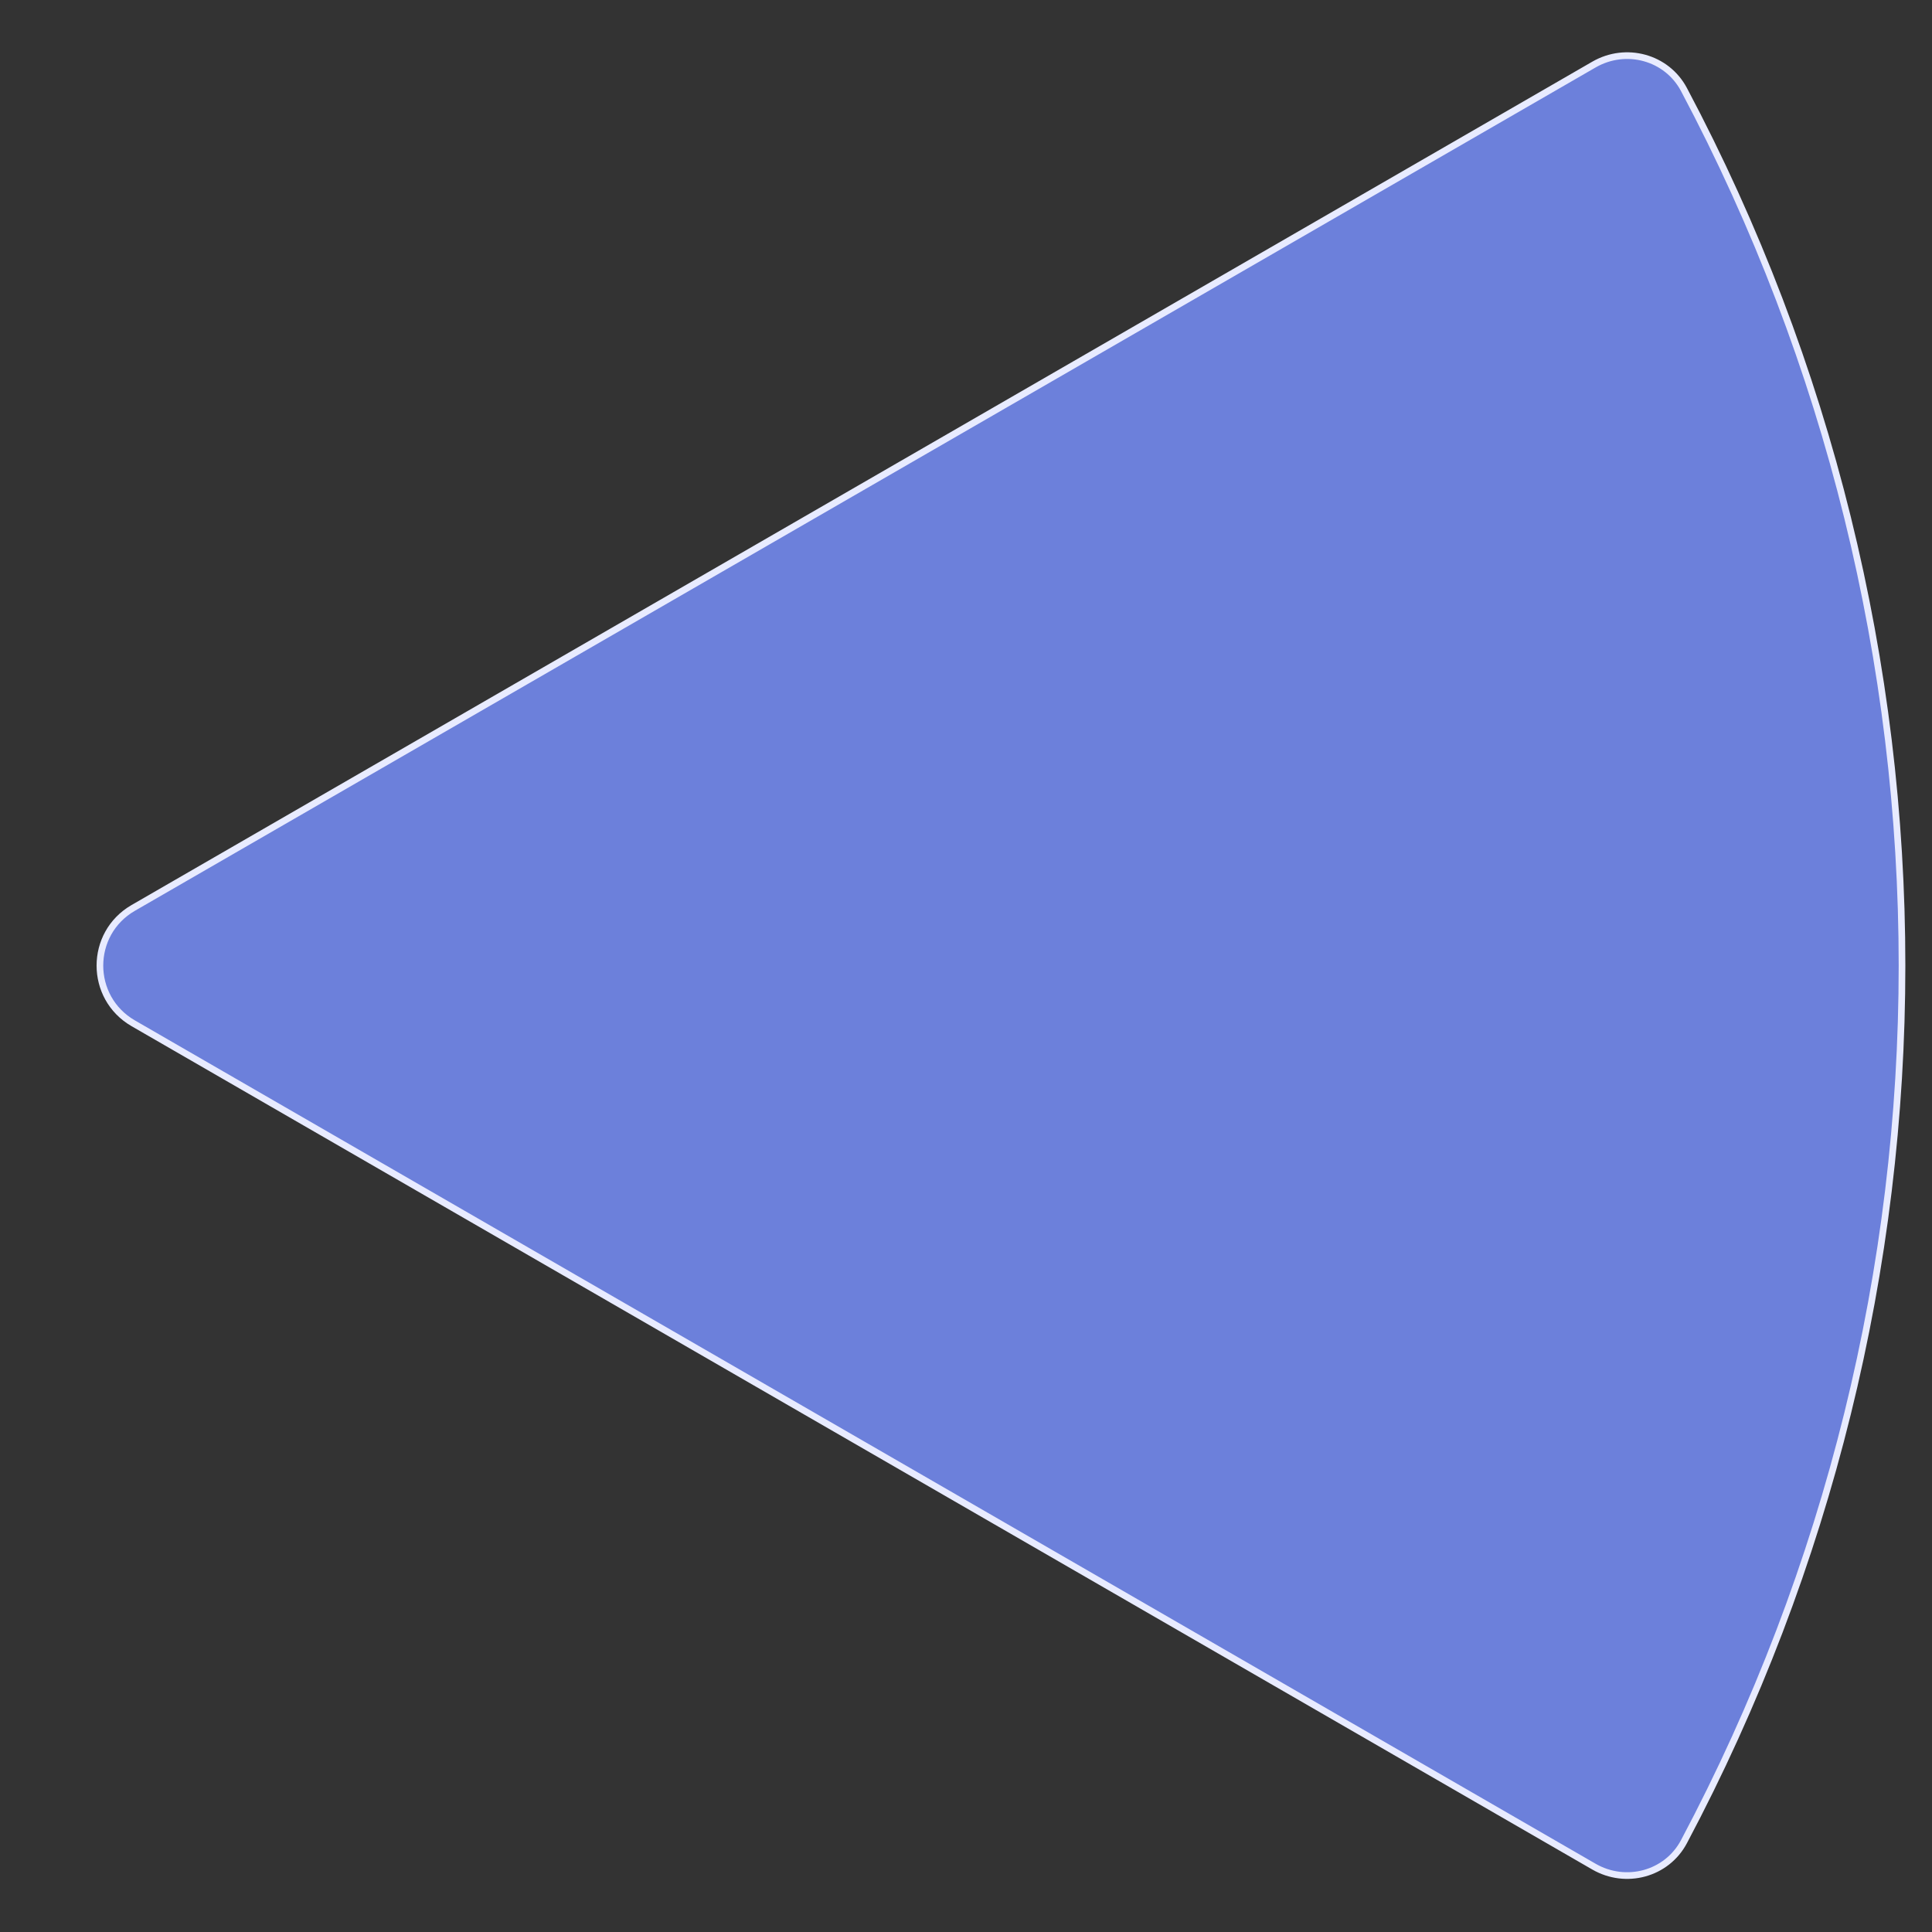
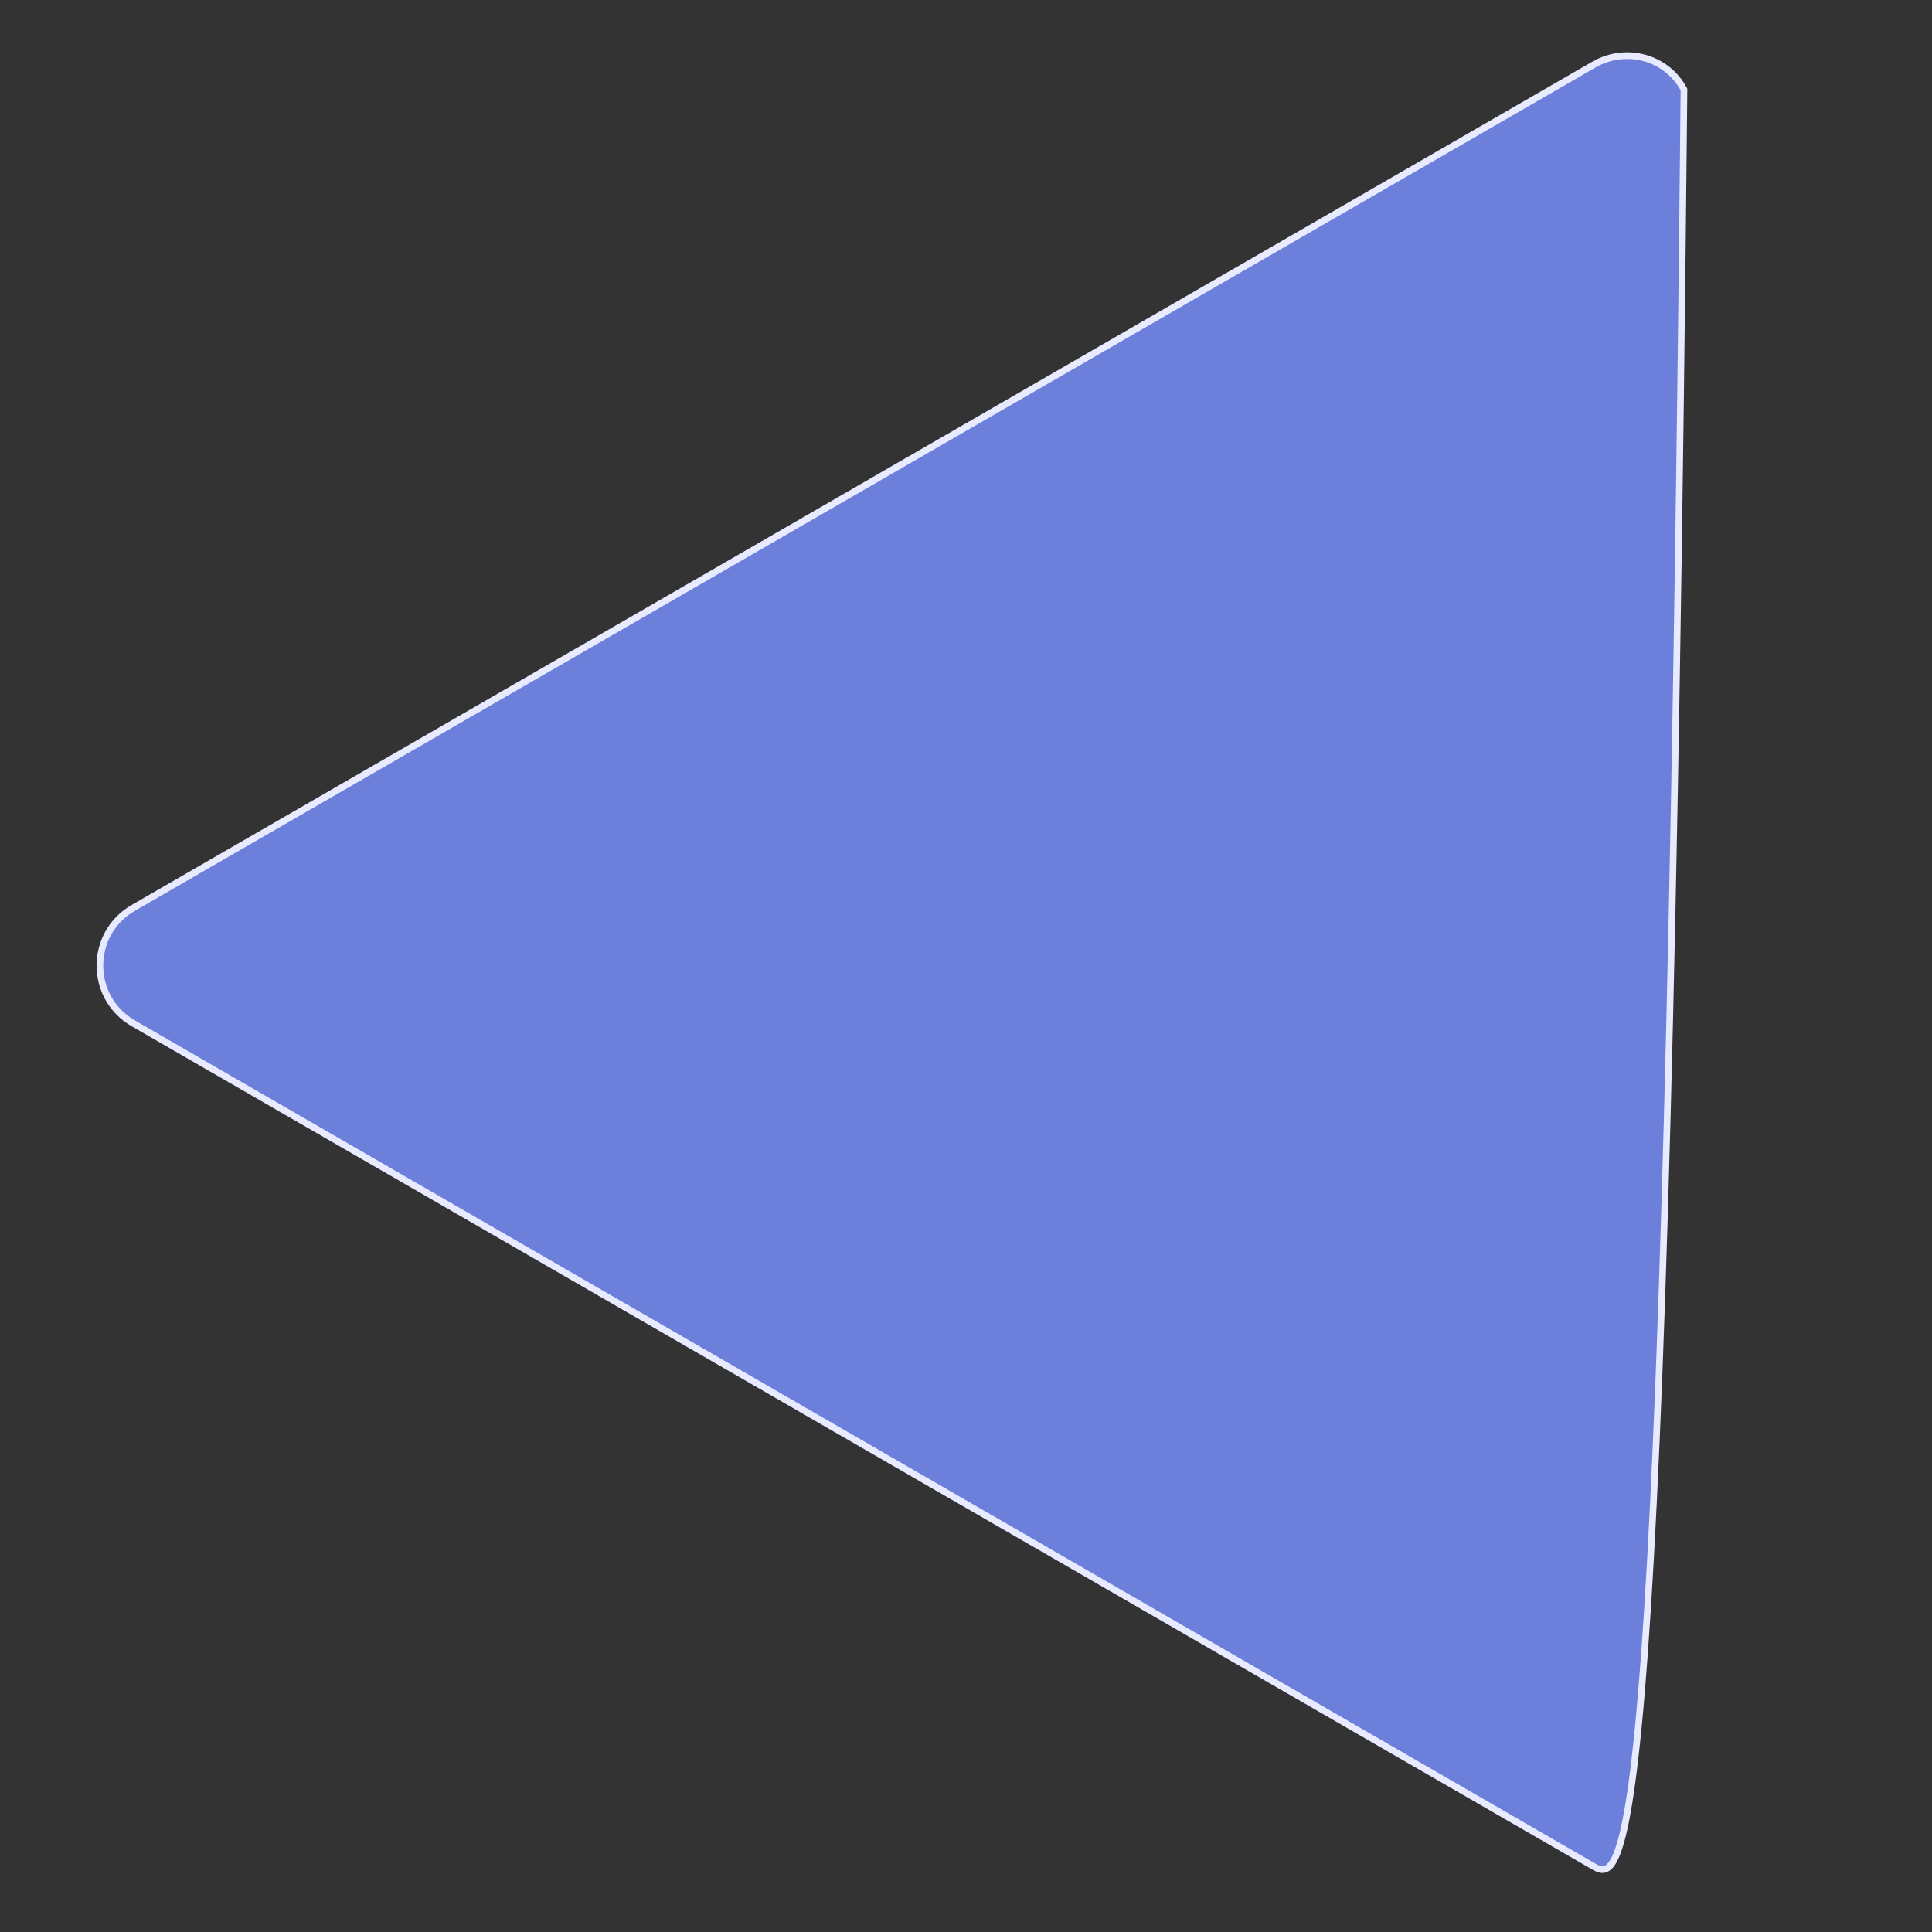
<svg xmlns="http://www.w3.org/2000/svg" width="29" height="29" viewBox="0 0 29 29" fill="none">
  <rect x="0" y="0" width="29" height="29" fill="#333333" stroke="none" />
-   <path d="M2 15.36C1.333 14.975 1.333 14.013 2 13.628L23.926 0.969C24.404 0.693 25.018 0.856 25.277 1.344C29.641 9.565 29.641 19.423 25.277 27.644C25.018 28.132 24.404 28.295 23.926 28.019L2 15.36Z" fill="#6C80DB" stroke="#E8EBFF" stroke-width="0.1" />
+   <path d="M2 15.36C1.333 14.975 1.333 14.013 2 13.628L23.926 0.969C24.404 0.693 25.018 0.856 25.277 1.344C25.018 28.132 24.404 28.295 23.926 28.019L2 15.36Z" fill="#6C80DB" stroke="#E8EBFF" stroke-width="0.1" />
</svg>